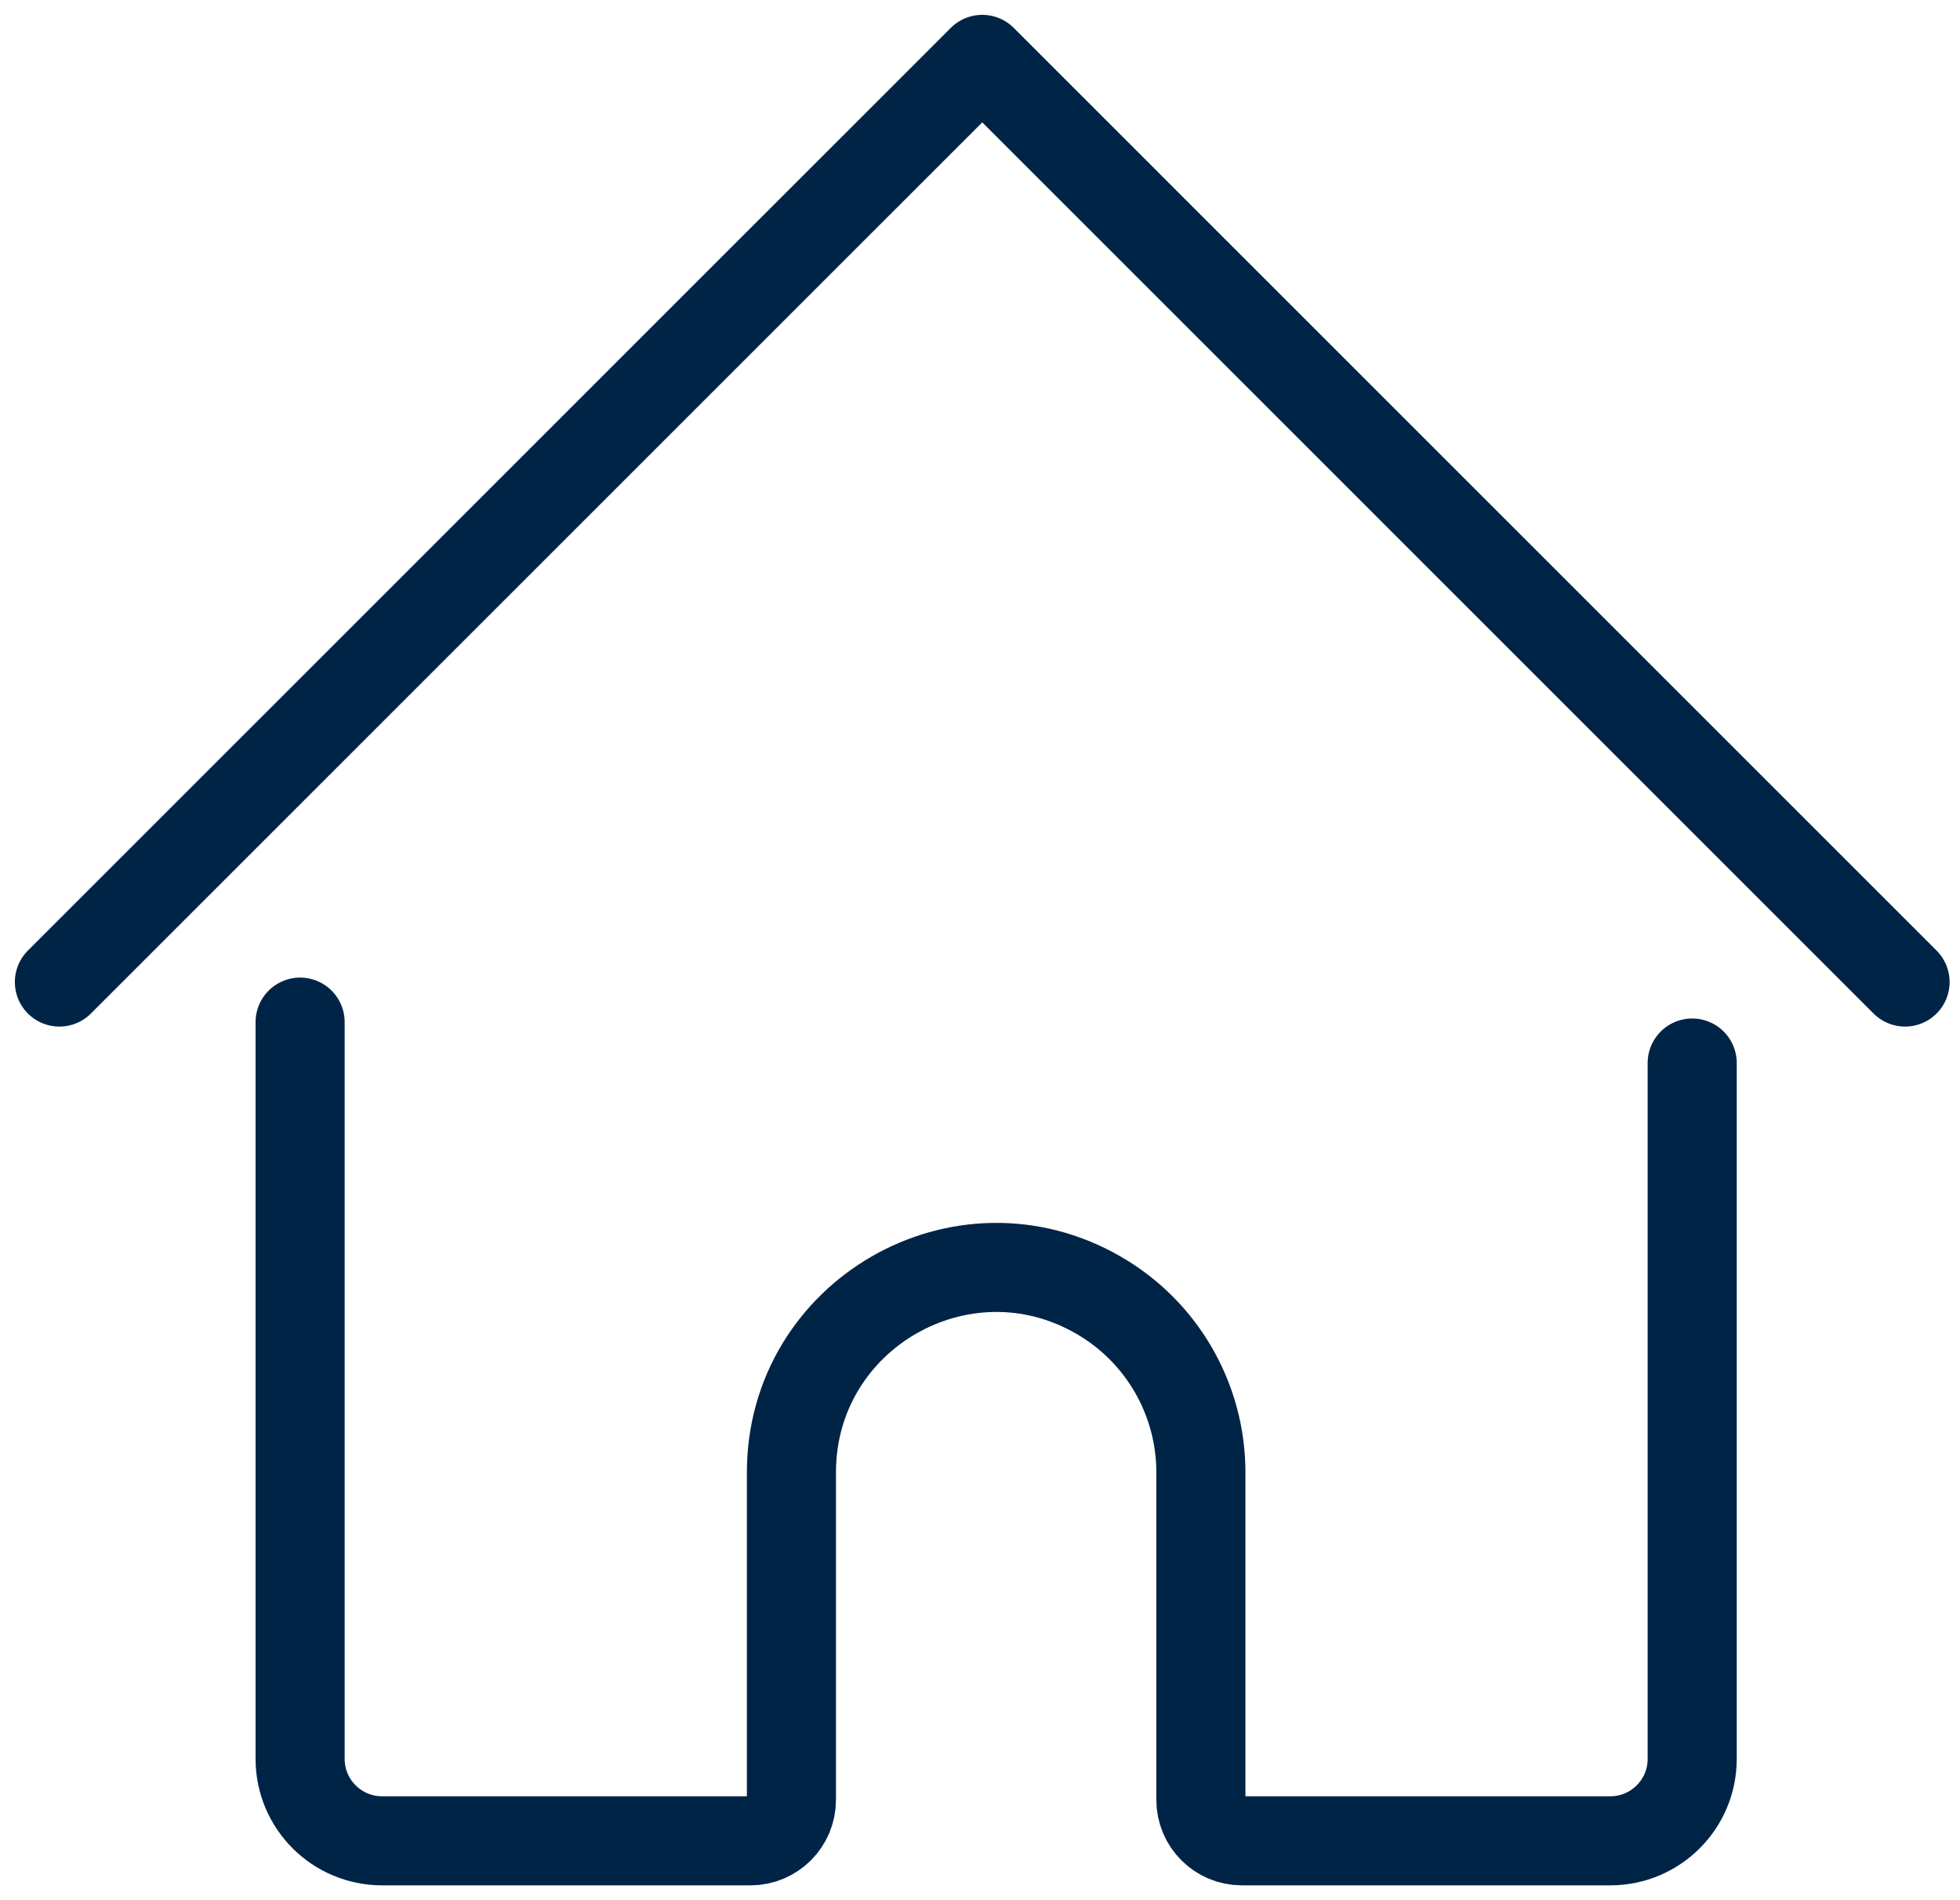
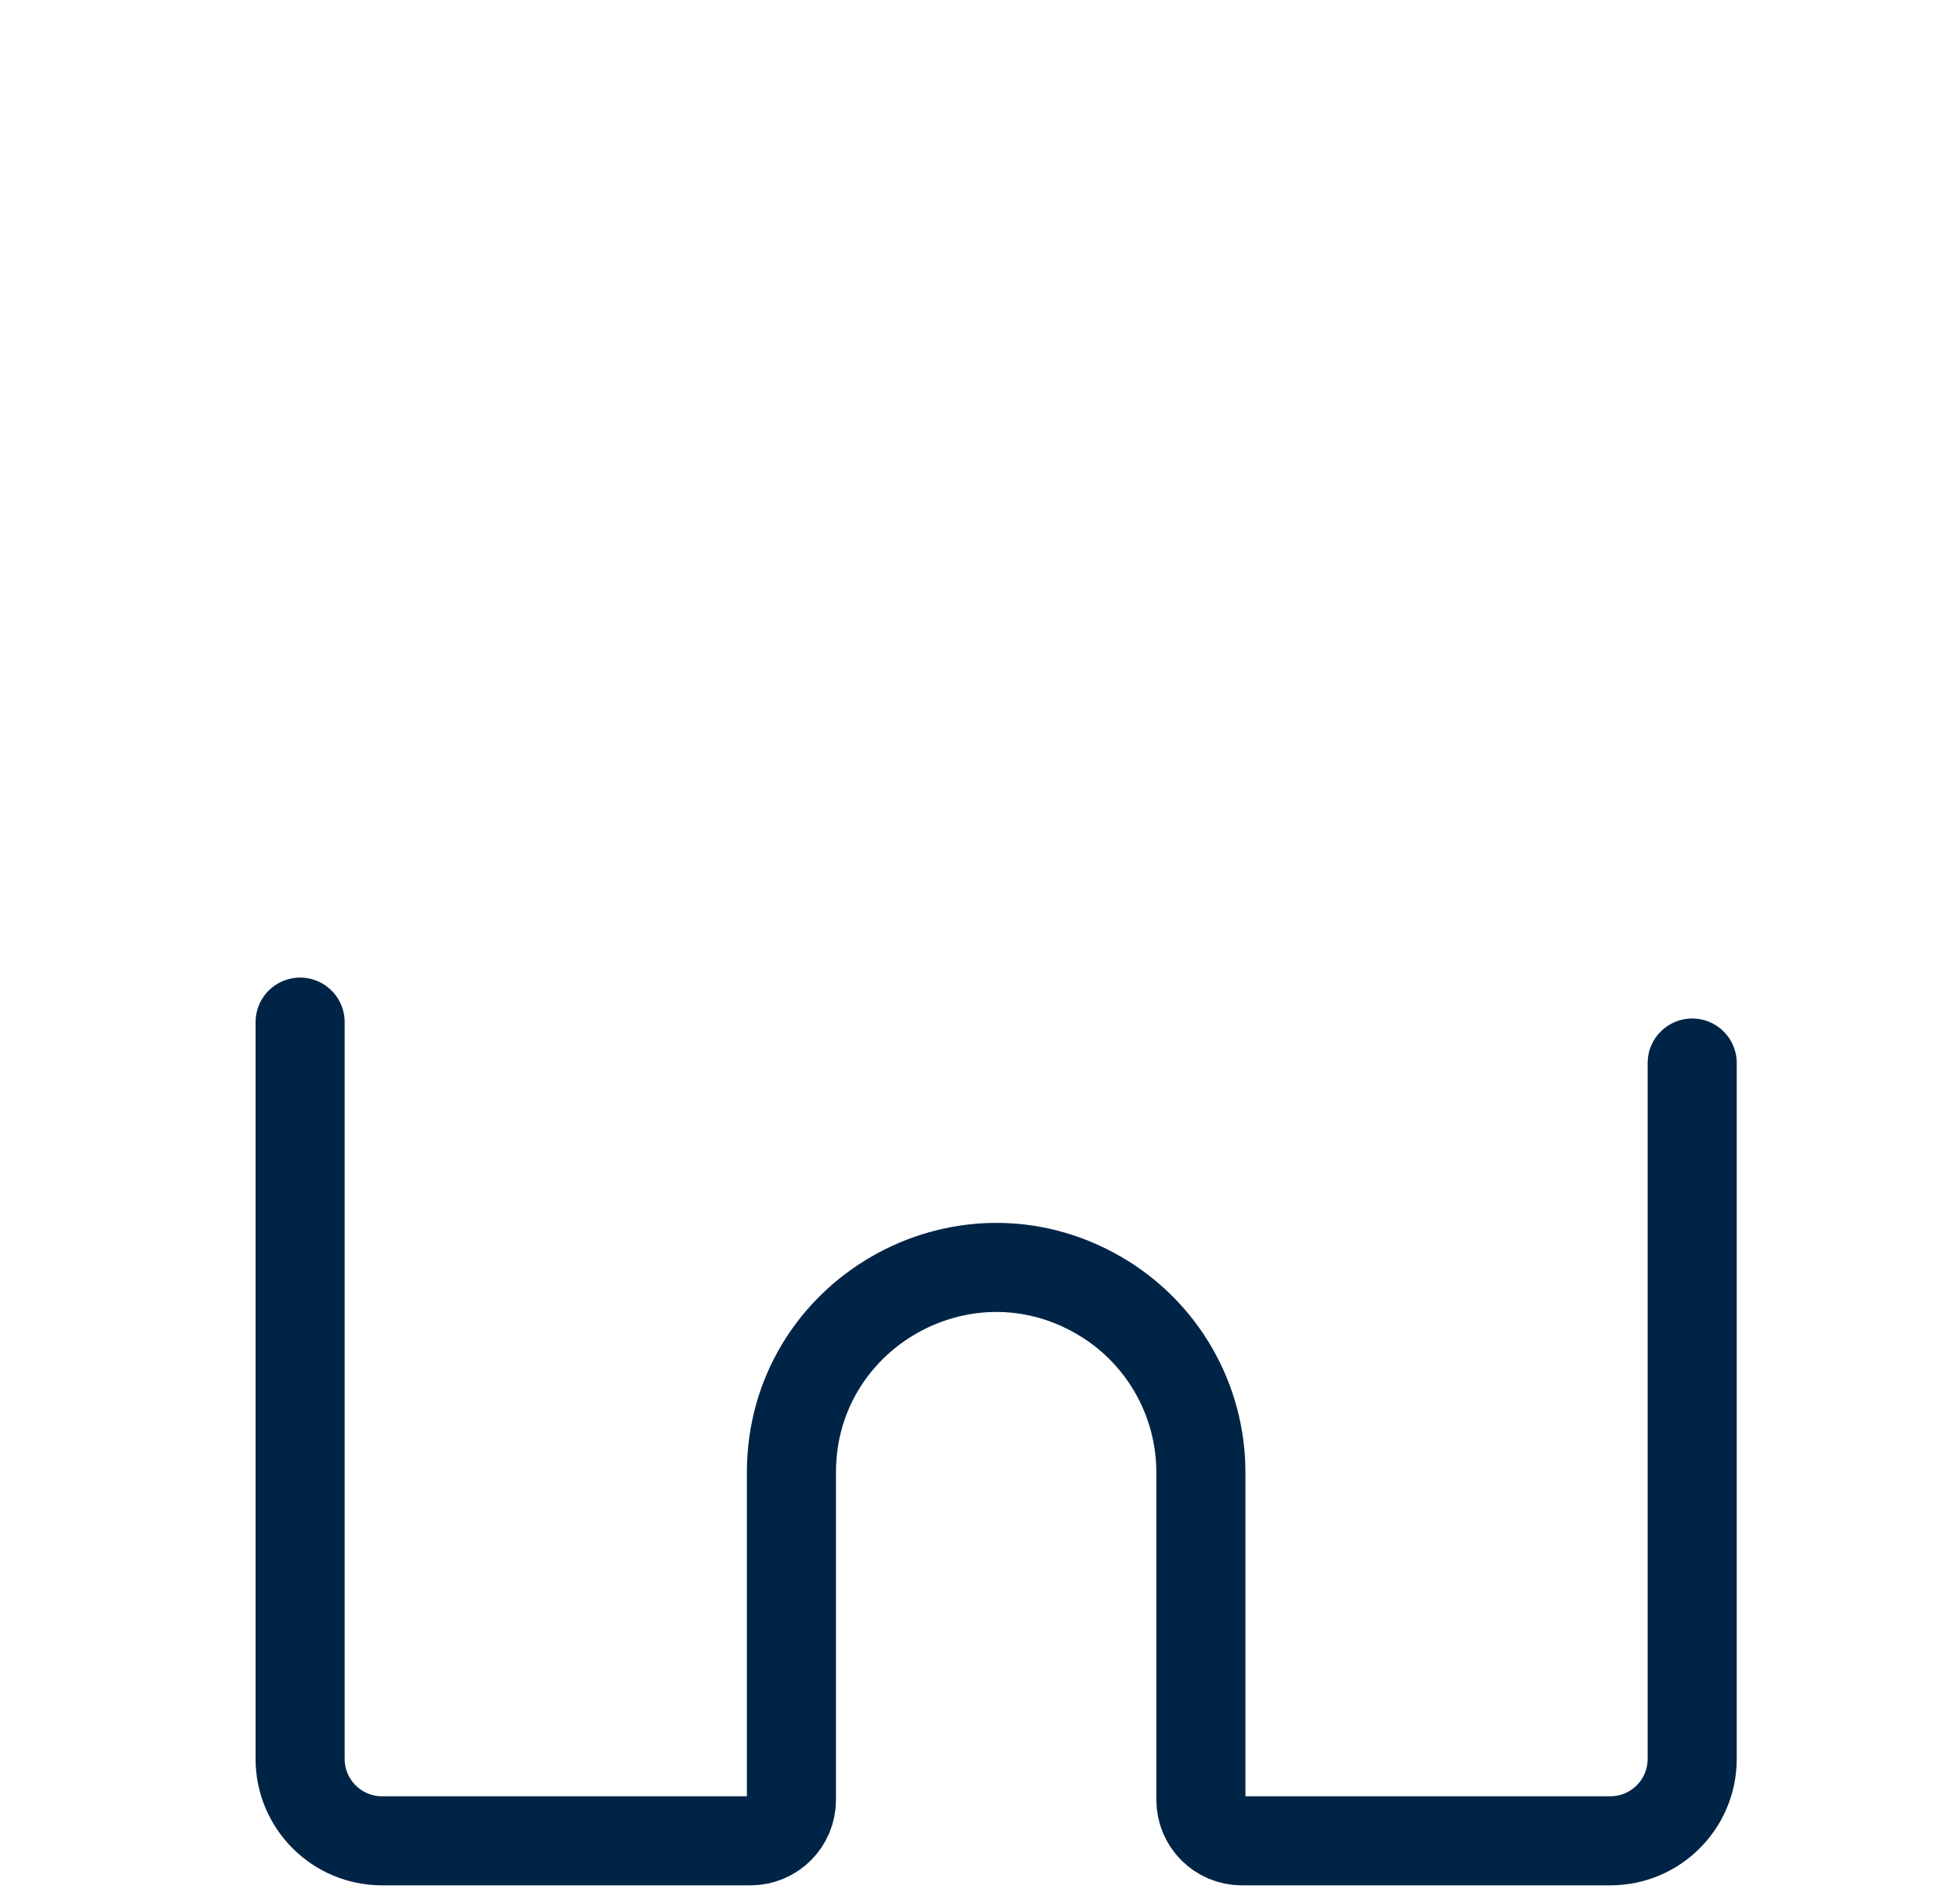
<svg xmlns="http://www.w3.org/2000/svg" width="33" height="32" viewBox="0 0 33 32" fill="none">
  <path d="M5.053 17.213V29.621C5.053 30.382 5.671 31 6.432 31H12.636C13.017 31 13.325 30.691 13.325 30.31V24.796C13.325 22.142 16.198 20.484 18.495 21.811C19.562 22.426 20.219 23.564 20.219 24.796V30.31C20.219 30.691 20.527 31 20.908 31H27.112C27.874 31 28.491 30.383 28.491 29.621V17.902" stroke="#002446" stroke-width="1.5" stroke-linecap="round" stroke-linejoin="round" />
-   <path d="M1 16.538L16.538 1L32.075 16.538" stroke="#002446" stroke-width="1.5" stroke-linecap="round" stroke-linejoin="round" />
</svg>